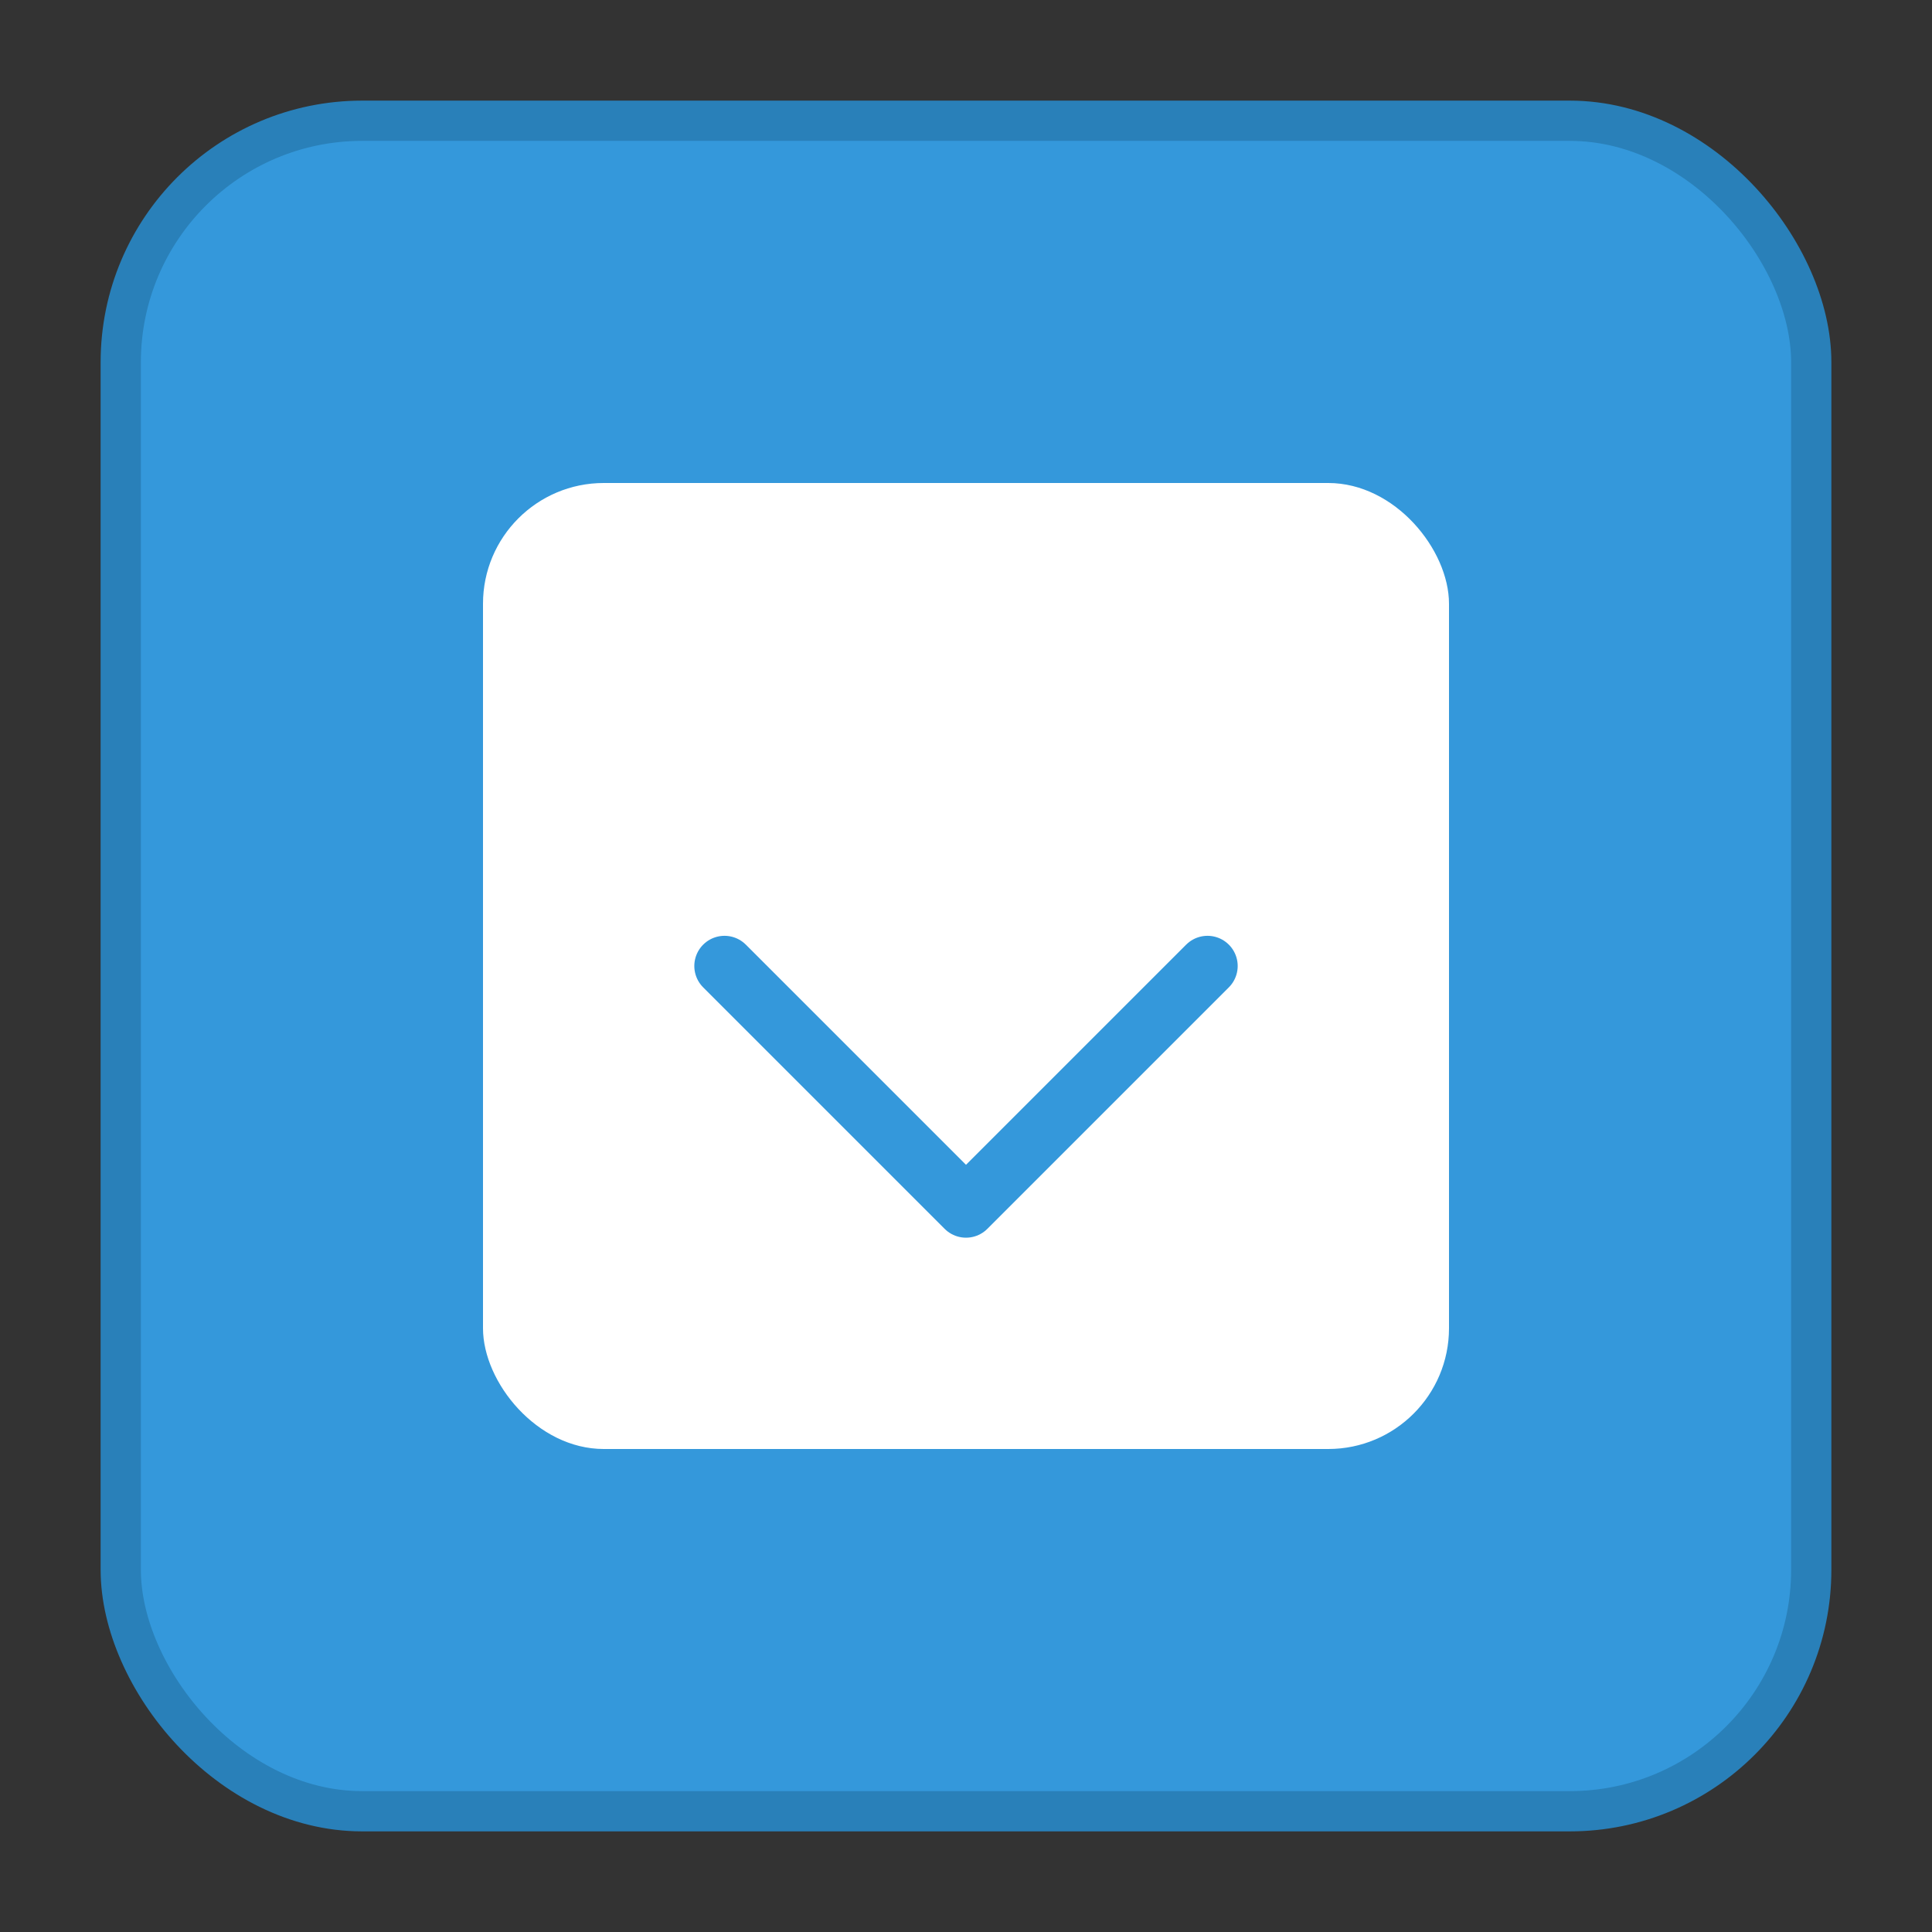
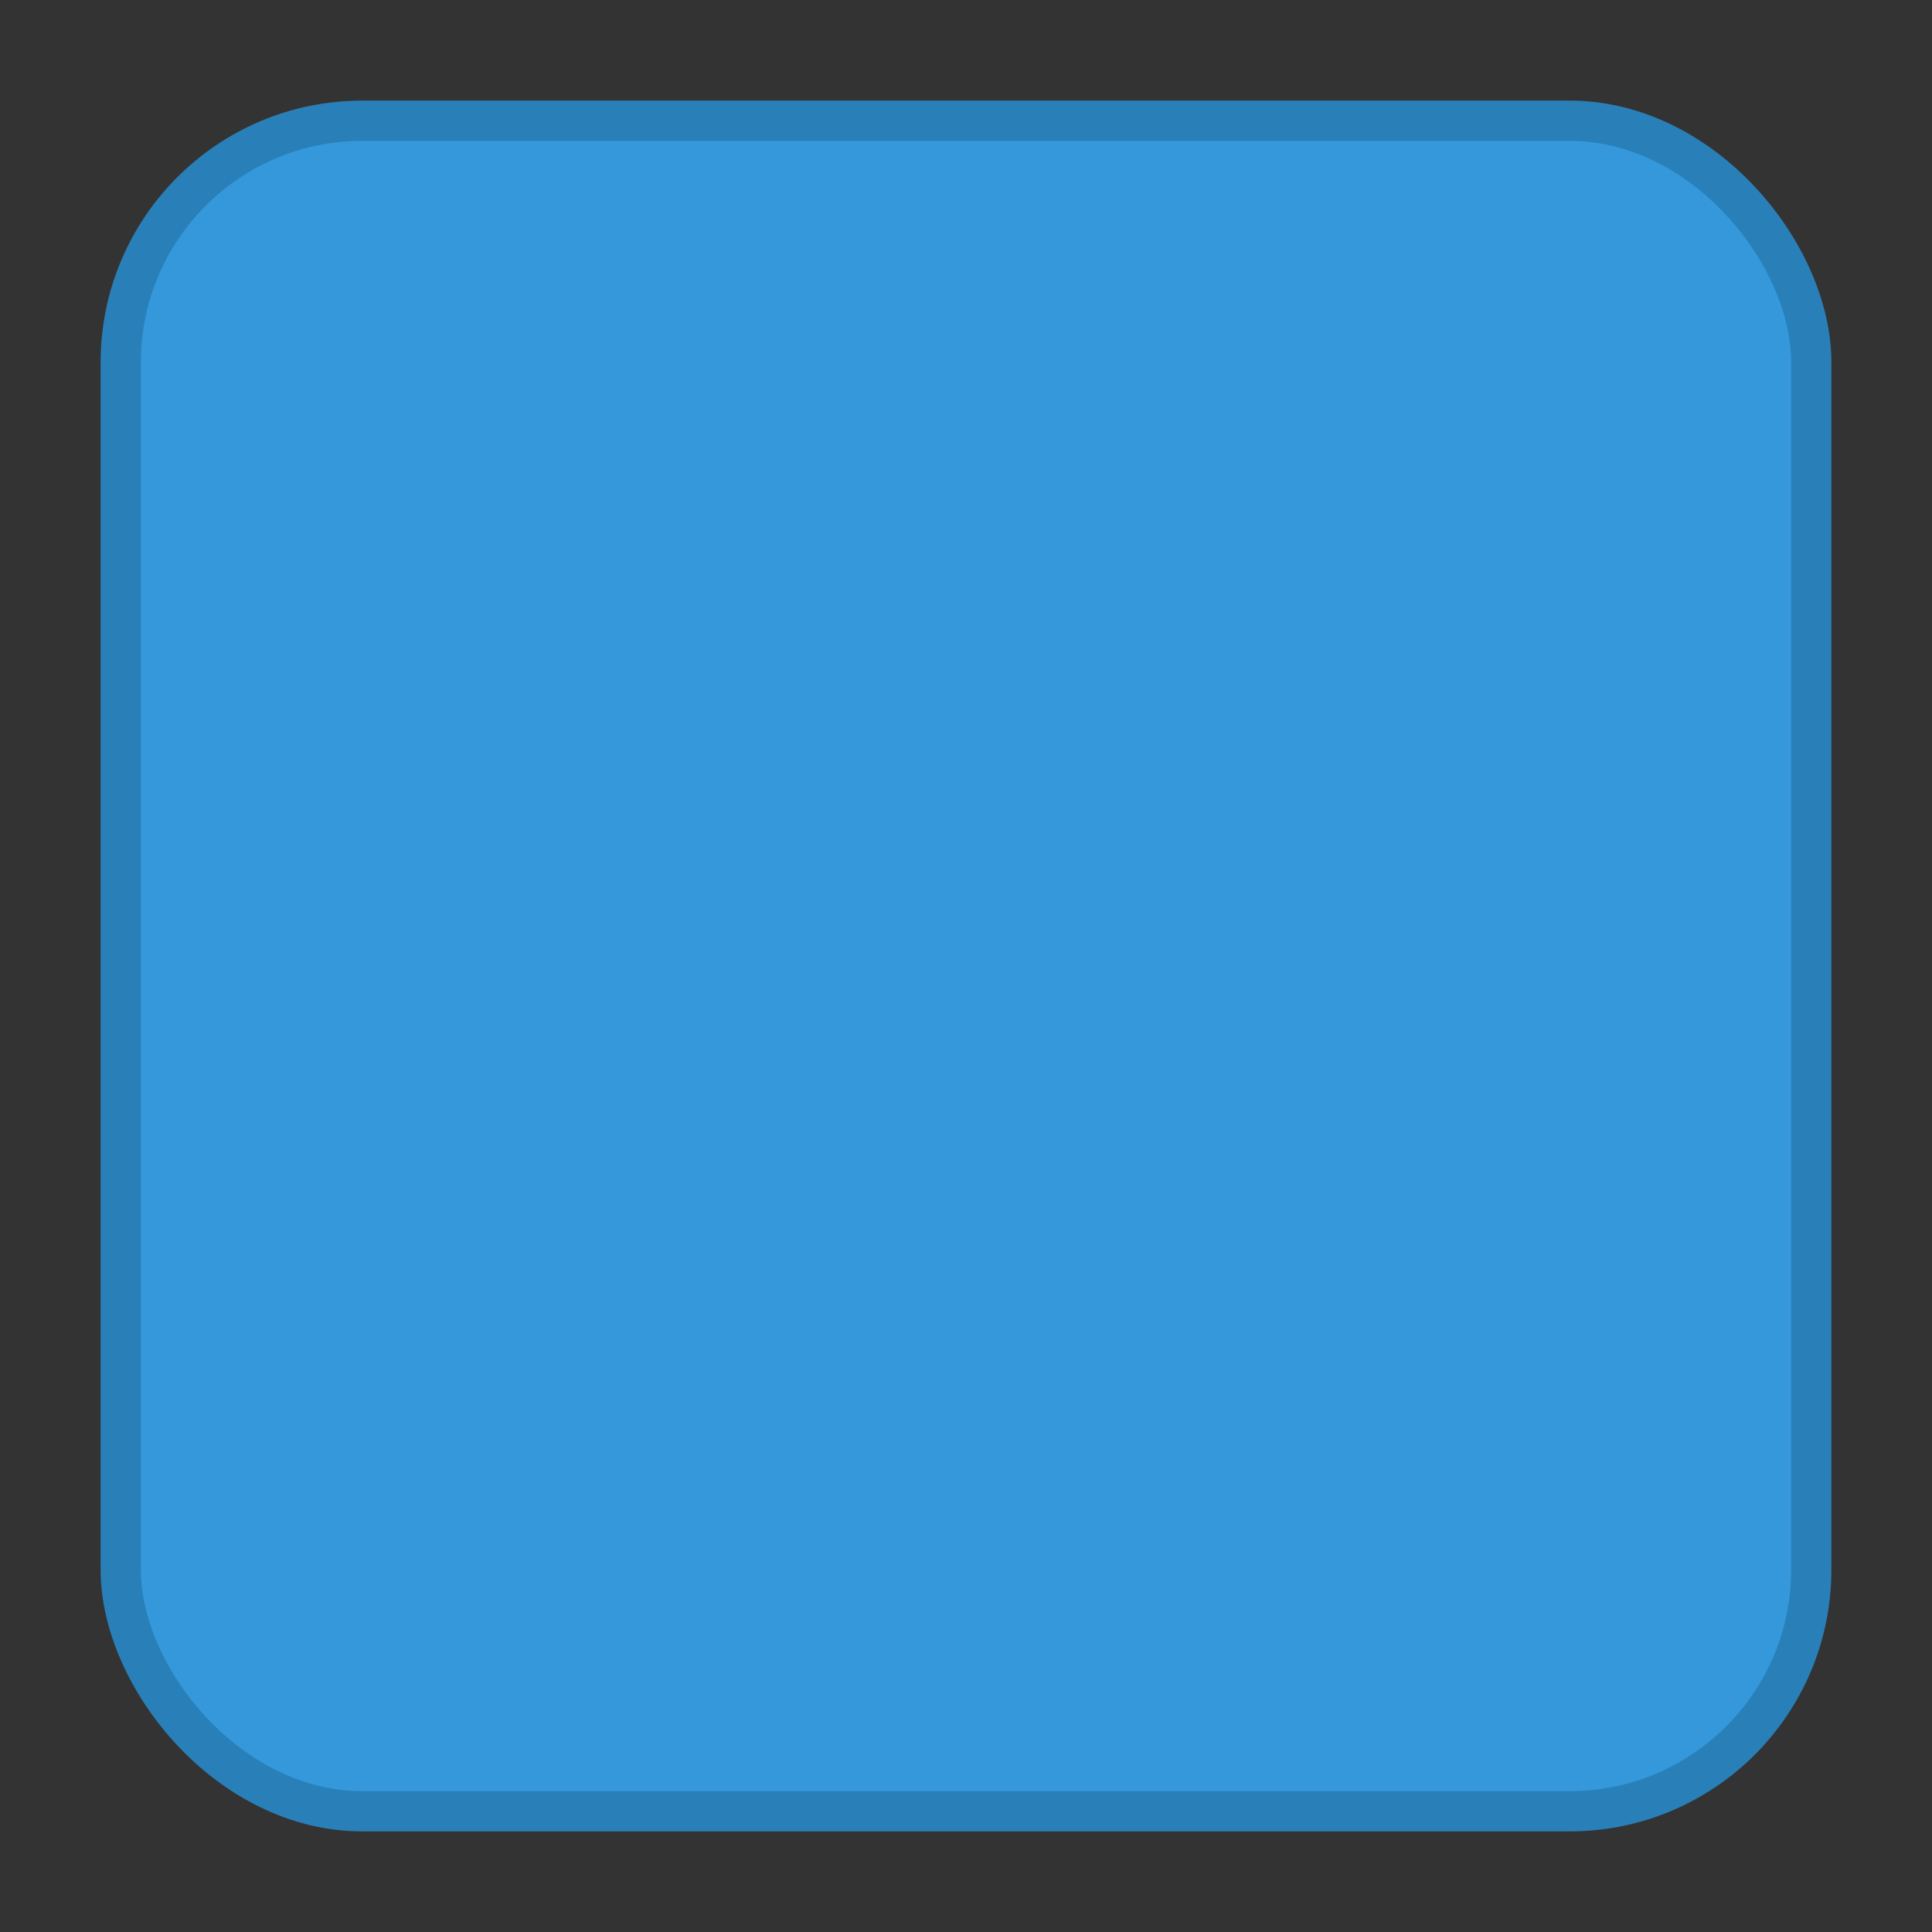
<svg xmlns="http://www.w3.org/2000/svg" viewBox="0 0 192 192" width="192" height="192">
  <rect x="0" y="0" width="192" height="192" fill="#333333" stroke="none" />
  <rect x="12" y="12" width="168" height="168" rx="24" fill="#3498db" stroke="#2980b9" stroke-width="4" />
-   <rect x="48" y="48" width="96" height="96" rx="12" fill="#ffffff" />
-   <path d="M72 96 L96 120 L120 96" stroke="#3498db" stroke-width="6" fill="none" stroke-linecap="round" stroke-linejoin="round" />
+   <path d="M72 96 L96 120 " stroke="#3498db" stroke-width="6" fill="none" stroke-linecap="round" stroke-linejoin="round" />
</svg>